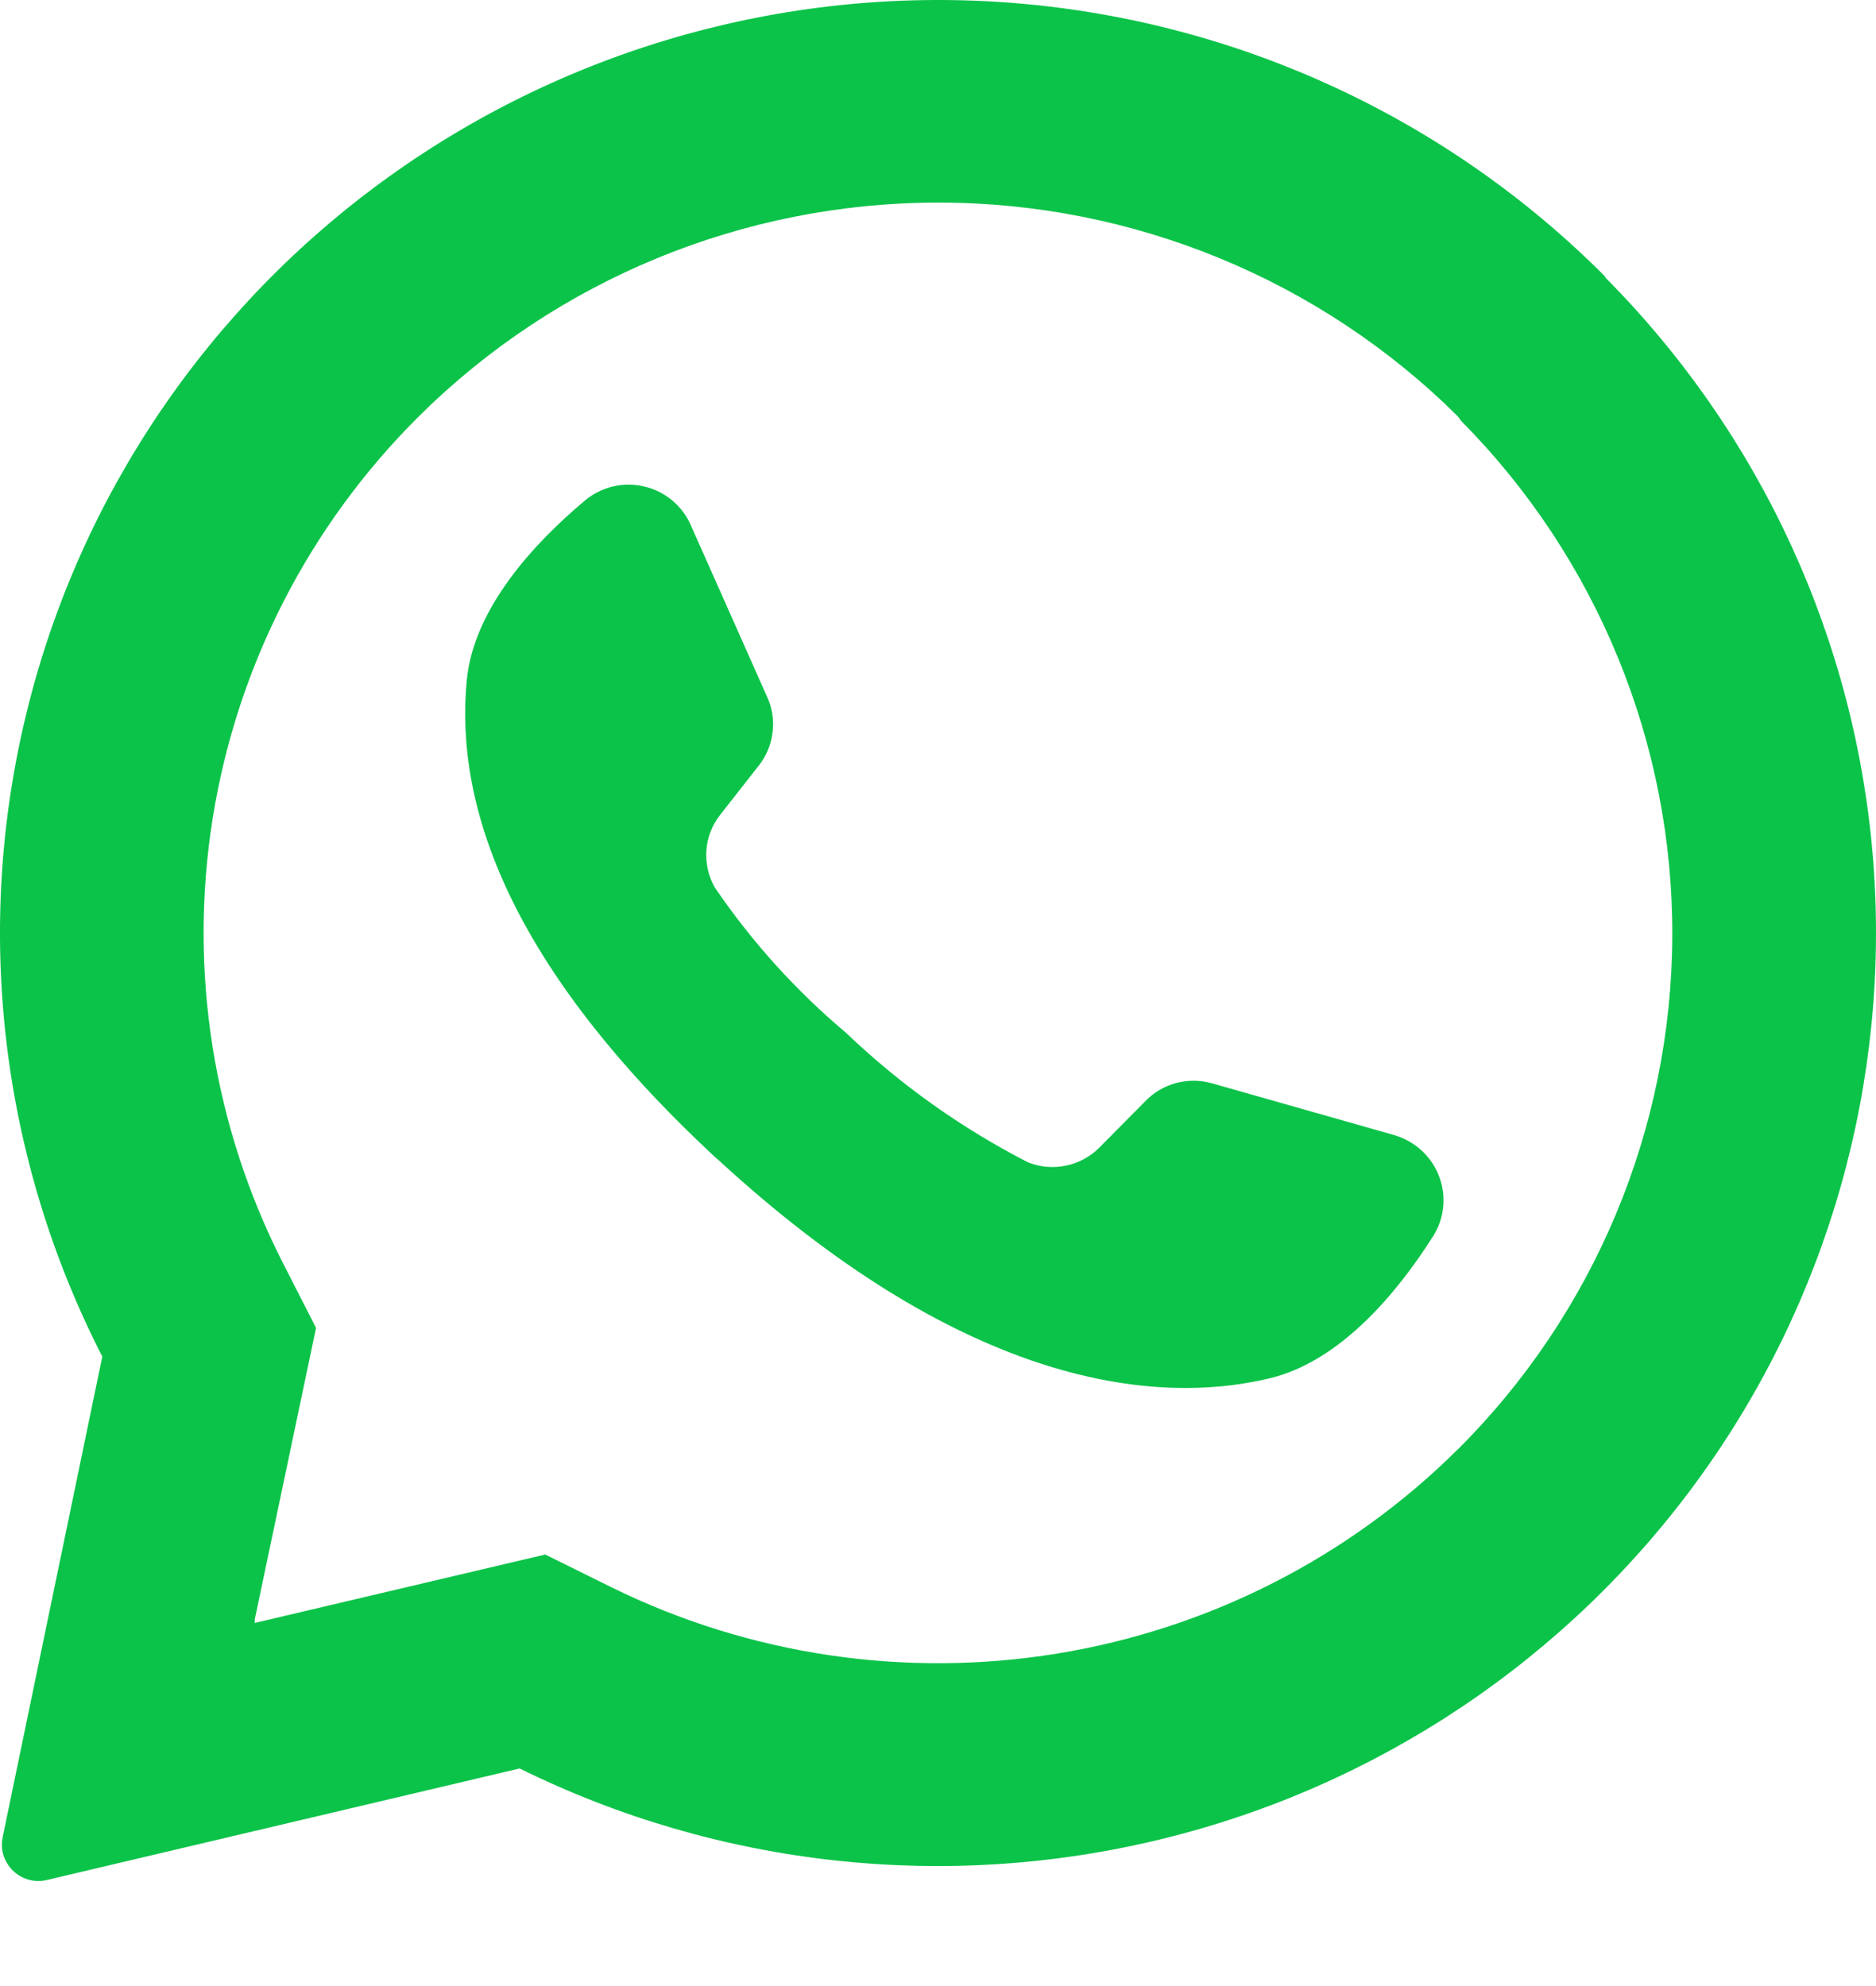
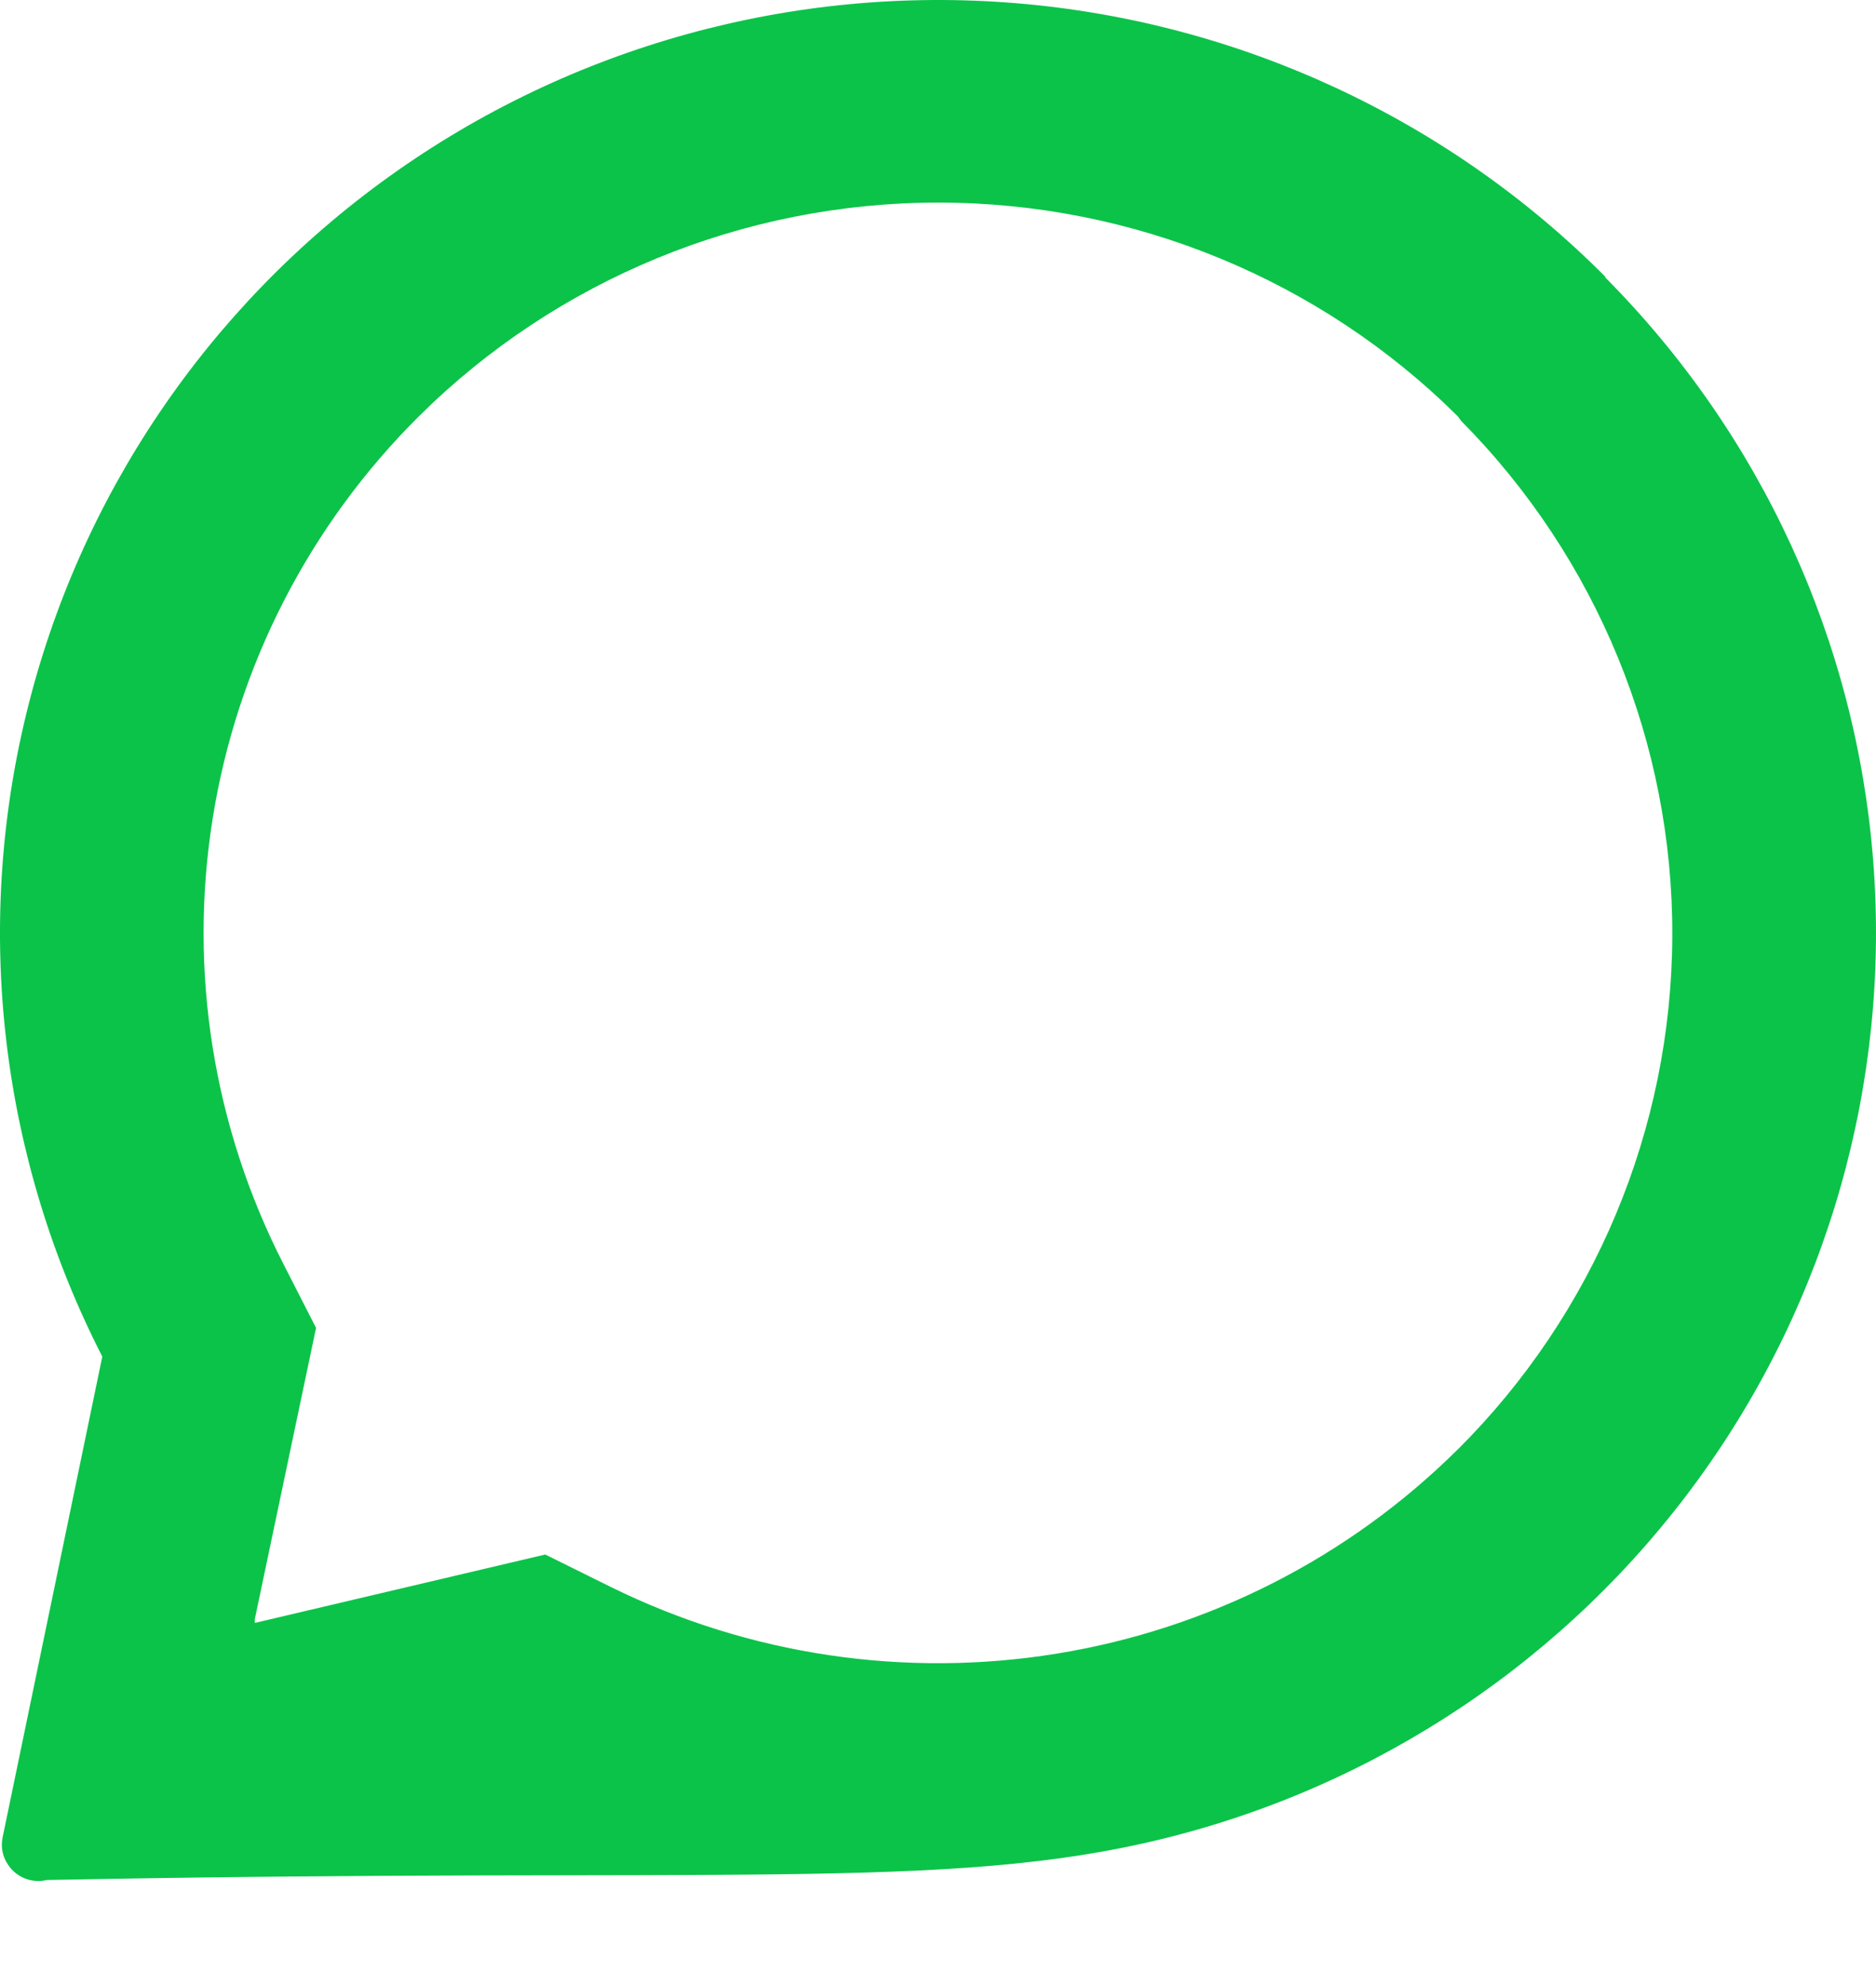
<svg xmlns="http://www.w3.org/2000/svg" width="17" height="18" viewBox="0 0 17 18" fill="none">
-   <path d="M14.55 2.511C13.124 1.076 11.229 0.196 9.207 0.029C7.185 -0.138 5.17 0.42 3.525 1.601C1.88 2.782 0.714 4.509 0.238 6.47C-0.239 8.431 0.006 10.497 0.927 12.295L0.024 16.651C0.015 16.695 0.014 16.74 0.023 16.783C0.032 16.827 0.05 16.868 0.076 16.905C0.113 16.96 0.167 17.002 0.229 17.026C0.291 17.05 0.359 17.055 0.424 17.039L4.709 16.028C6.512 16.919 8.574 17.146 10.53 16.667C12.485 16.189 14.206 15.035 15.386 13.413C16.566 11.791 17.129 9.805 16.975 7.808C16.821 5.812 15.959 3.935 14.543 2.511H14.55ZM13.21 13.136C12.224 14.116 10.954 14.763 9.578 14.987C8.202 15.211 6.791 15.001 5.541 14.386L4.941 14.089L2.309 14.709V14.675L2.864 12.035L2.571 11.461C1.932 10.215 1.707 8.8 1.927 7.419C2.147 6.038 2.801 4.762 3.796 3.773C5.045 2.533 6.738 1.836 8.503 1.836C10.268 1.836 11.962 2.533 13.21 3.773L13.24 3.814C14.473 5.059 15.161 6.737 15.154 8.484C15.148 10.231 14.448 11.905 13.206 13.141L13.21 13.136Z" fill="#0BC349" />
-   <path d="M12.979 11.216C12.657 11.721 12.145 12.338 11.506 12.492C10.379 12.761 8.662 12.492 6.513 10.516L6.485 10.492C4.616 8.755 4.119 7.309 4.23 6.162C4.295 5.51 4.841 4.922 5.301 4.536C5.374 4.475 5.461 4.431 5.554 4.409C5.647 4.387 5.744 4.387 5.837 4.409C5.93 4.43 6.017 4.474 6.091 4.535C6.164 4.596 6.222 4.673 6.26 4.76L6.952 6.317C6.998 6.417 7.015 6.528 7.001 6.637C6.988 6.746 6.946 6.849 6.878 6.936L6.526 7.385C6.453 7.478 6.409 7.591 6.401 7.708C6.393 7.826 6.42 7.944 6.479 8.046C6.813 8.536 7.213 8.979 7.667 9.361C8.156 9.829 8.711 10.224 9.314 10.534C9.424 10.578 9.545 10.589 9.661 10.564C9.777 10.54 9.883 10.482 9.966 10.397L10.37 9.989C10.446 9.907 10.545 9.847 10.653 9.817C10.762 9.787 10.877 9.788 10.985 9.819L12.632 10.287C12.725 10.314 12.811 10.362 12.882 10.427C12.954 10.493 13.008 10.574 13.042 10.664C13.076 10.755 13.088 10.852 13.077 10.948C13.066 11.043 13.033 11.135 12.979 11.216Z" fill="#0BC349" />
+   <path d="M14.55 2.511C13.124 1.076 11.229 0.196 9.207 0.029C7.185 -0.138 5.17 0.42 3.525 1.601C1.88 2.782 0.714 4.509 0.238 6.47C-0.239 8.431 0.006 10.497 0.927 12.295L0.024 16.651C0.015 16.695 0.014 16.74 0.023 16.783C0.032 16.827 0.05 16.868 0.076 16.905C0.113 16.96 0.167 17.002 0.229 17.026C0.291 17.05 0.359 17.055 0.424 17.039C6.512 16.919 8.574 17.146 10.53 16.667C12.485 16.189 14.206 15.035 15.386 13.413C16.566 11.791 17.129 9.805 16.975 7.808C16.821 5.812 15.959 3.935 14.543 2.511H14.55ZM13.21 13.136C12.224 14.116 10.954 14.763 9.578 14.987C8.202 15.211 6.791 15.001 5.541 14.386L4.941 14.089L2.309 14.709V14.675L2.864 12.035L2.571 11.461C1.932 10.215 1.707 8.8 1.927 7.419C2.147 6.038 2.801 4.762 3.796 3.773C5.045 2.533 6.738 1.836 8.503 1.836C10.268 1.836 11.962 2.533 13.21 3.773L13.24 3.814C14.473 5.059 15.161 6.737 15.154 8.484C15.148 10.231 14.448 11.905 13.206 13.141L13.21 13.136Z" fill="#0BC349" />
</svg>